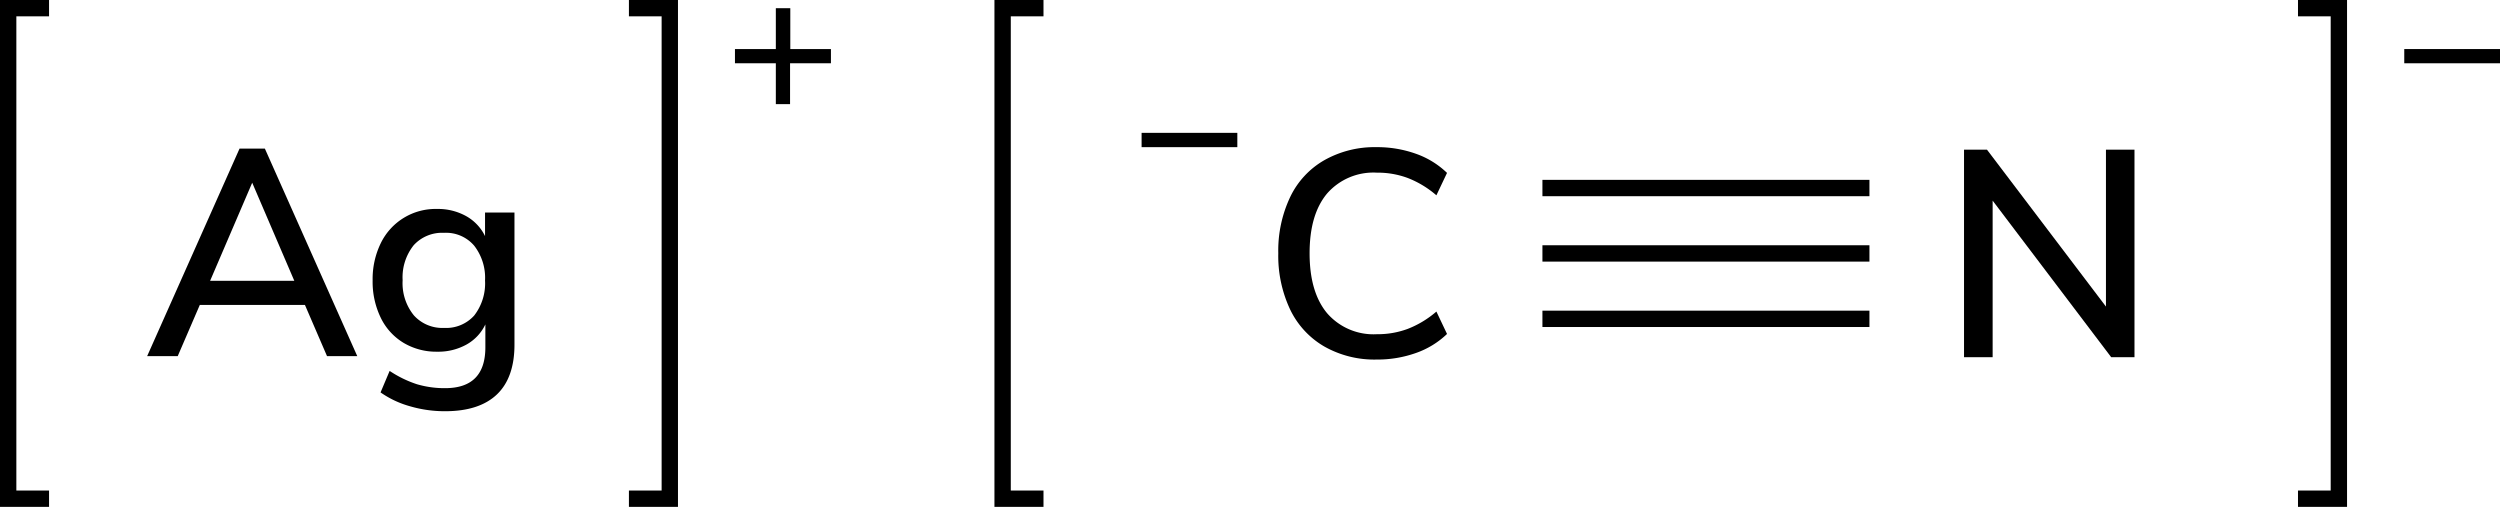
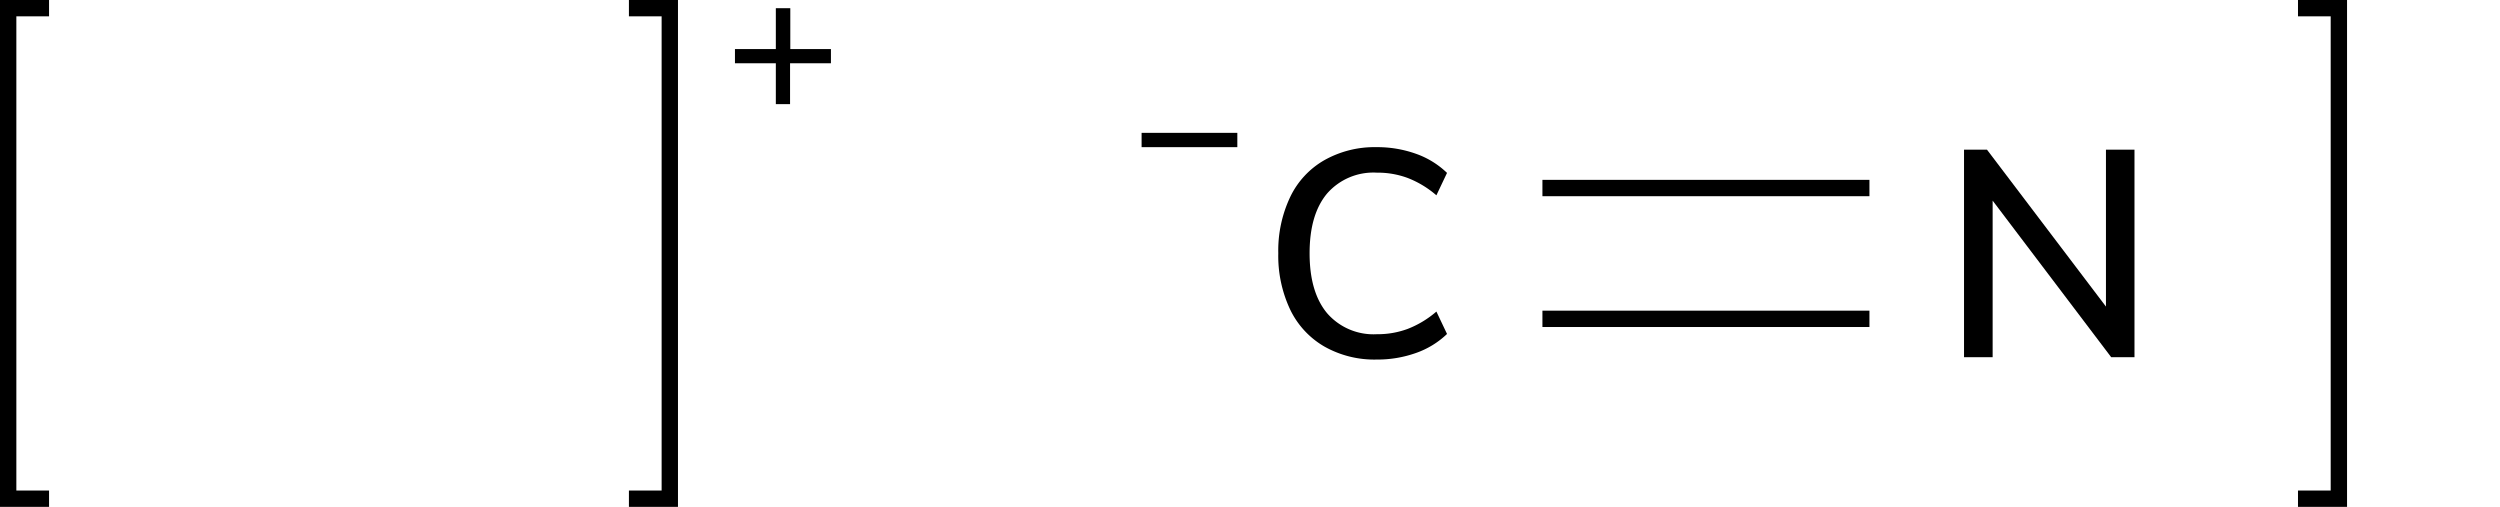
<svg xmlns="http://www.w3.org/2000/svg" width="305.8" height="62" viewBox="0 0 305.8 62">
  <defs>
    <style>.cls-1{fill:none;stroke-linecap:square;}.cls-1,.cls-2{stroke:#000;stroke-miterlimit:10;stroke-width:2px;}</style>
  </defs>
  <title>Chemical structure of silver I cyanide</title>
  <g id="レイヤー_2" data-name="レイヤー 2">
    <g id="レイヤー_1-2" data-name="レイヤー 1">
-       <path d="M305.8,6V7.74H294.09V6Z" />
      <polyline class="cls-1" points="282.09 61 286.09 61 286.09 1 282.09 1" />
-       <line class="cls-2" x1="188.67" y1="31" x2="228.67" y2="31" />
      <line class="cls-2" x1="188.67" y1="23" x2="228.67" y2="23" />
      <line class="cls-2" x1="188.67" y1="39" x2="228.67" y2="39" />
      <path d="M162,42.39a10.43,10.43,0,0,1-4.18-4.51,15.38,15.38,0,0,1-1.46-6.9,15.31,15.31,0,0,1,1.46-6.89,10.3,10.3,0,0,1,4.18-4.5A12.51,12.51,0,0,1,168.38,18a14.05,14.05,0,0,1,4.82.81A10.48,10.48,0,0,1,177,21.15l-1.3,2.74a12,12,0,0,0-3.51-2.12,10.5,10.5,0,0,0-3.76-.65,7.52,7.52,0,0,0-6.1,2.55c-1.43,1.71-2.14,4.14-2.14,7.31s.71,5.61,2.14,7.33a7.51,7.51,0,0,0,6.1,2.57,10.5,10.5,0,0,0,3.76-.65,12,12,0,0,0,3.51-2.12l1.3,2.74a10.48,10.48,0,0,1-3.78,2.32,14.05,14.05,0,0,1-4.82.81A12.42,12.42,0,0,1,162,42.39Z" />
      <path d="M257.6,18.31h3.49V43.69h-2.85l-14.5-19.15V43.69h-3.5V18.31h2.81L257.6,37.5Z" />
      <path d="M151.35,16.25V18H139.64V16.25Z" />
-       <polyline class="cls-1" points="126.64 61 122.64 61 122.64 1 126.64 1" />
      <polyline class="cls-1" points="5 61 1 61 1 1 5 1" />
      <path d="M101.64,6V7.74h-5v5H94.9v-5h-5V6h5V1h1.77V6Z" />
      <polyline class="cls-1" points="77.93 61 81.93 61 81.93 1 77.93 1" />
-       <path d="M40,43.56,37.3,37.3H24.44l-2.7,6.26H18L29.3,18.18h3.1L43.7,43.56ZM25.7,34.35H36l-5.15-12Z" />
-       <path d="M62.93,26V42.16c0,2.69-.72,4.72-2.14,6.08s-3.54,2.06-6.32,2.06a15.1,15.1,0,0,1-4.3-.6A11.75,11.75,0,0,1,46.55,48l1.11-2.63A13.65,13.65,0,0,0,51,47a12,12,0,0,0,3.44.48q4.93,0,4.93-5V39.68a5.52,5.52,0,0,1-2.3,2.46,7.11,7.11,0,0,1-3.6.88,7.8,7.8,0,0,1-4.1-1.08,7.26,7.26,0,0,1-2.79-3.06,10.08,10.08,0,0,1-1-4.57,10,10,0,0,1,1-4.57,7.44,7.44,0,0,1,6.88-4.18,7.07,7.07,0,0,1,3.55.87,5.61,5.61,0,0,1,2.32,2.45V26ZM58,38.6a6.42,6.42,0,0,0,1.33-4.29A6.39,6.39,0,0,0,58,30.05a4.52,4.52,0,0,0-3.69-1.57A4.69,4.69,0,0,0,50.6,30a6.29,6.29,0,0,0-1.35,4.28,6.23,6.23,0,0,0,1.37,4.29,4.68,4.68,0,0,0,3.7,1.54A4.61,4.61,0,0,0,58,38.6Z" />
    </g>
  </g>
</svg>